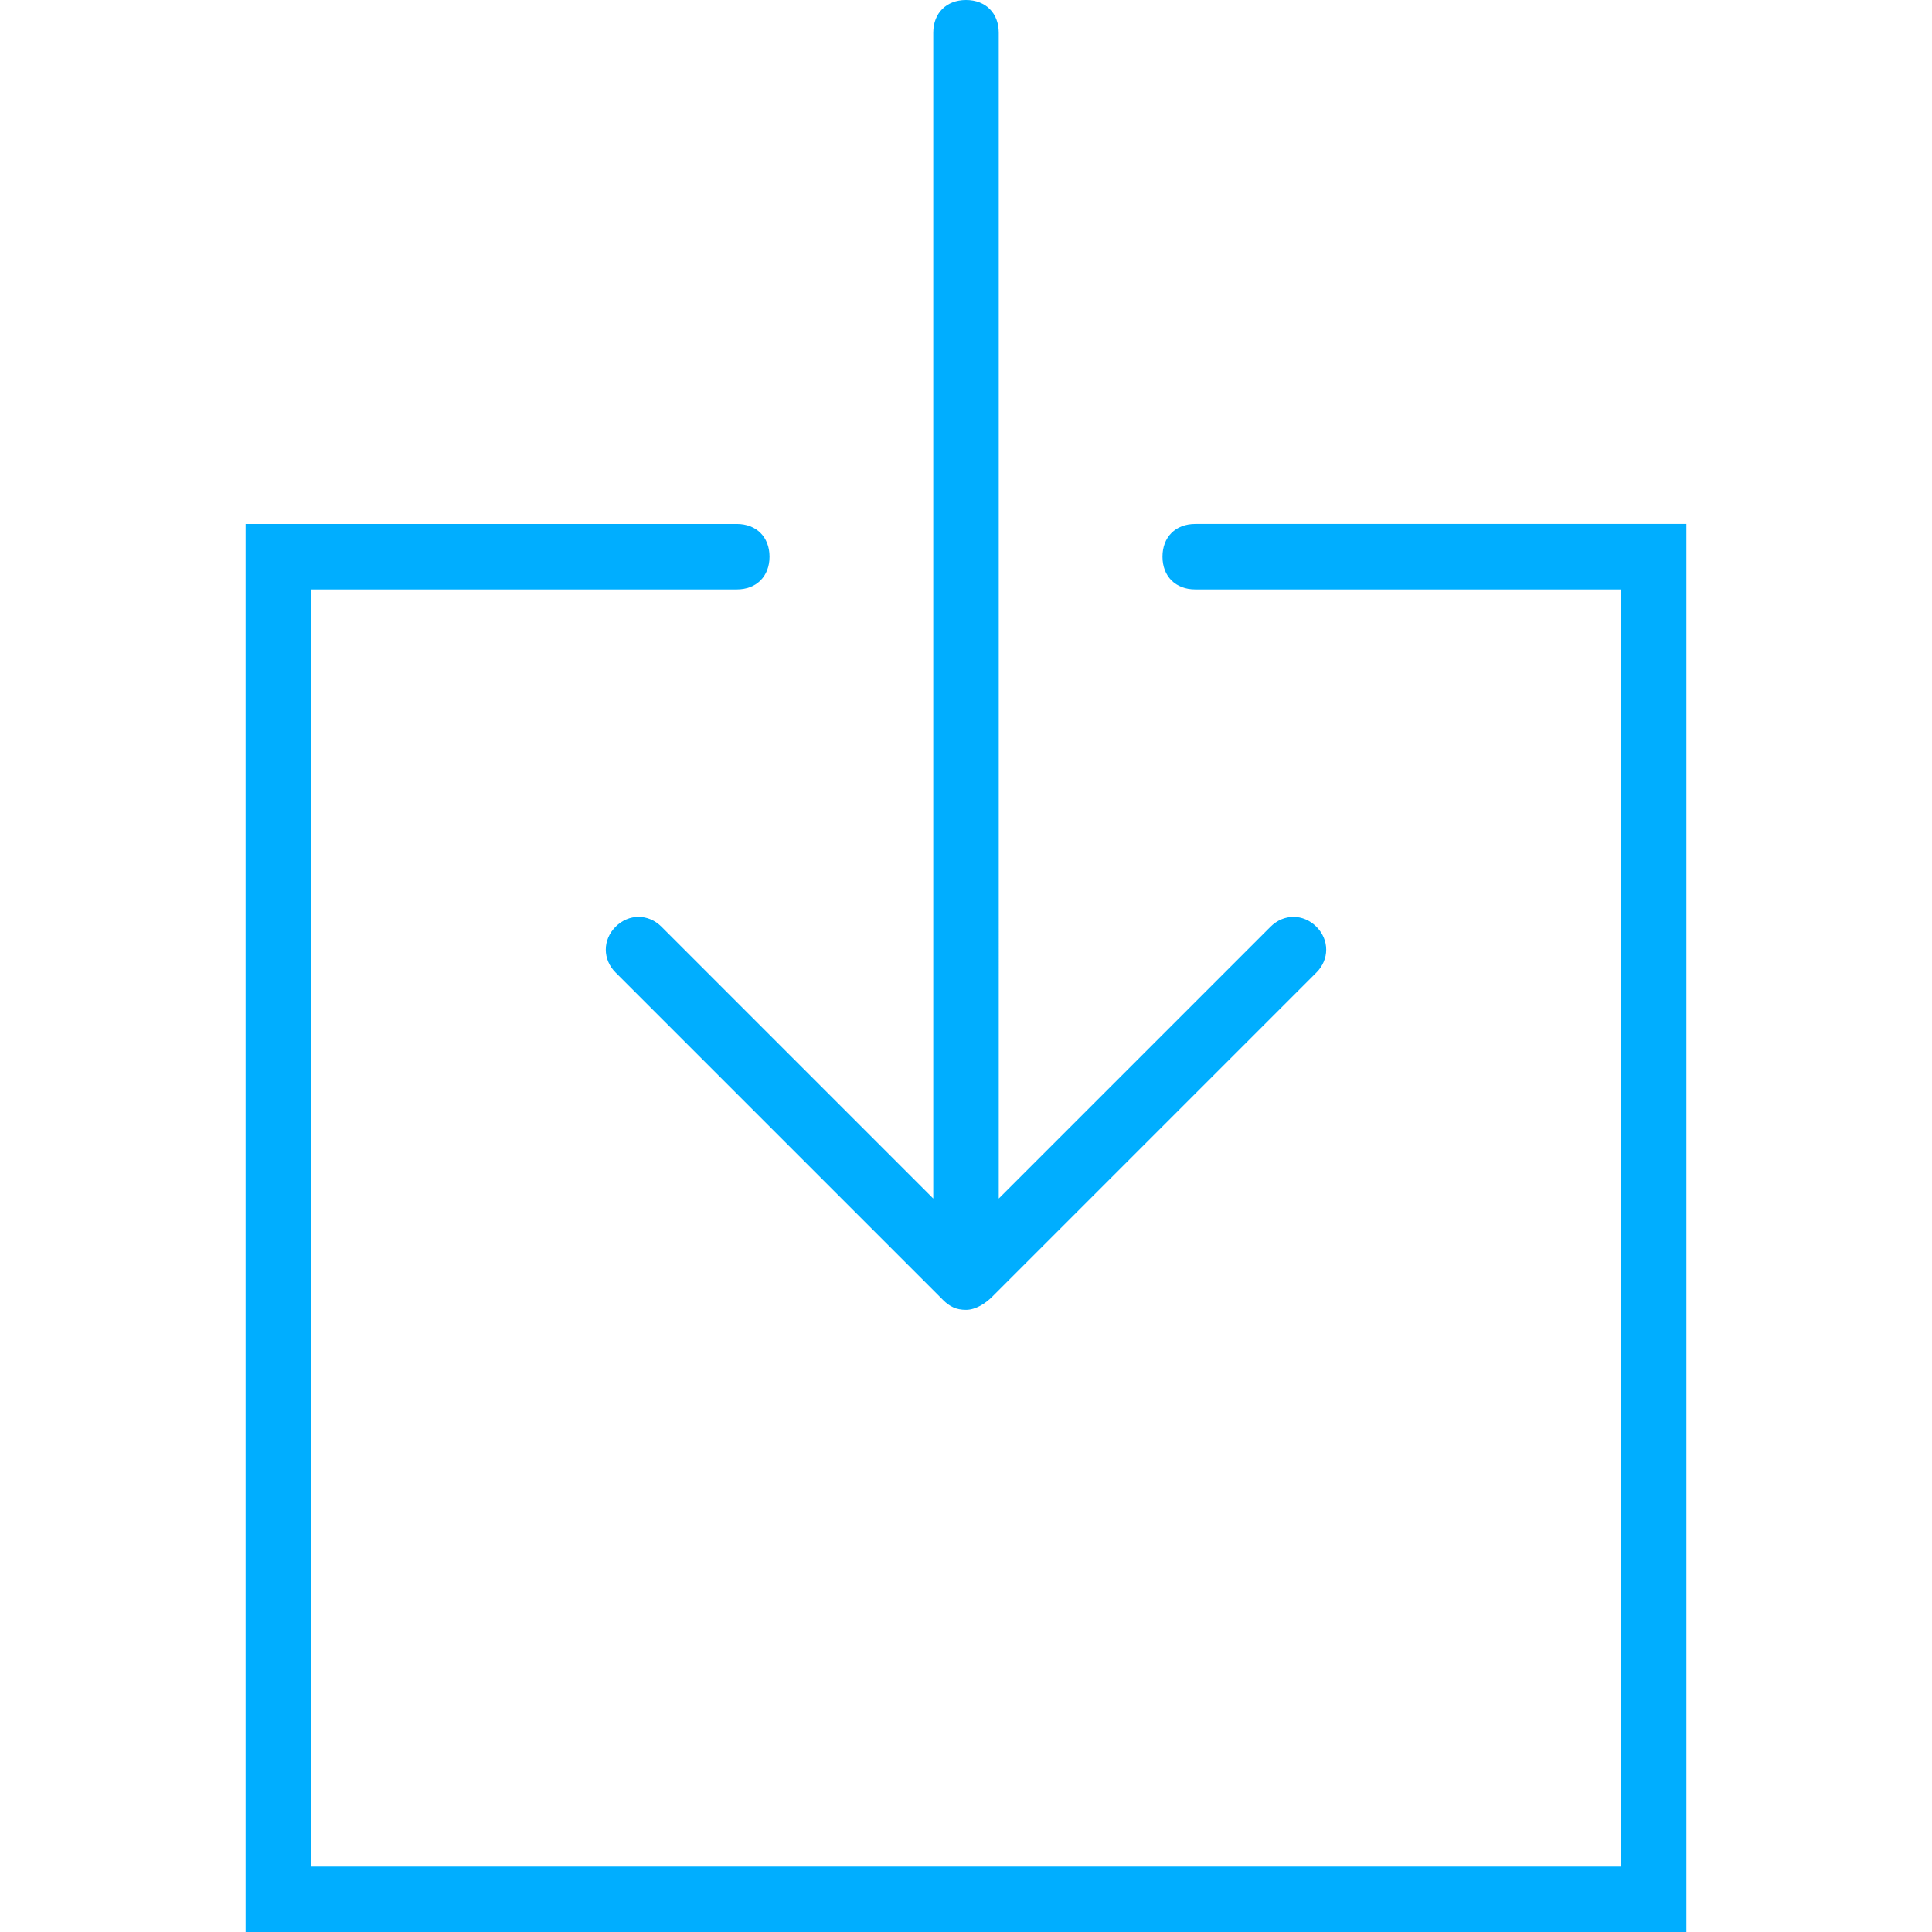
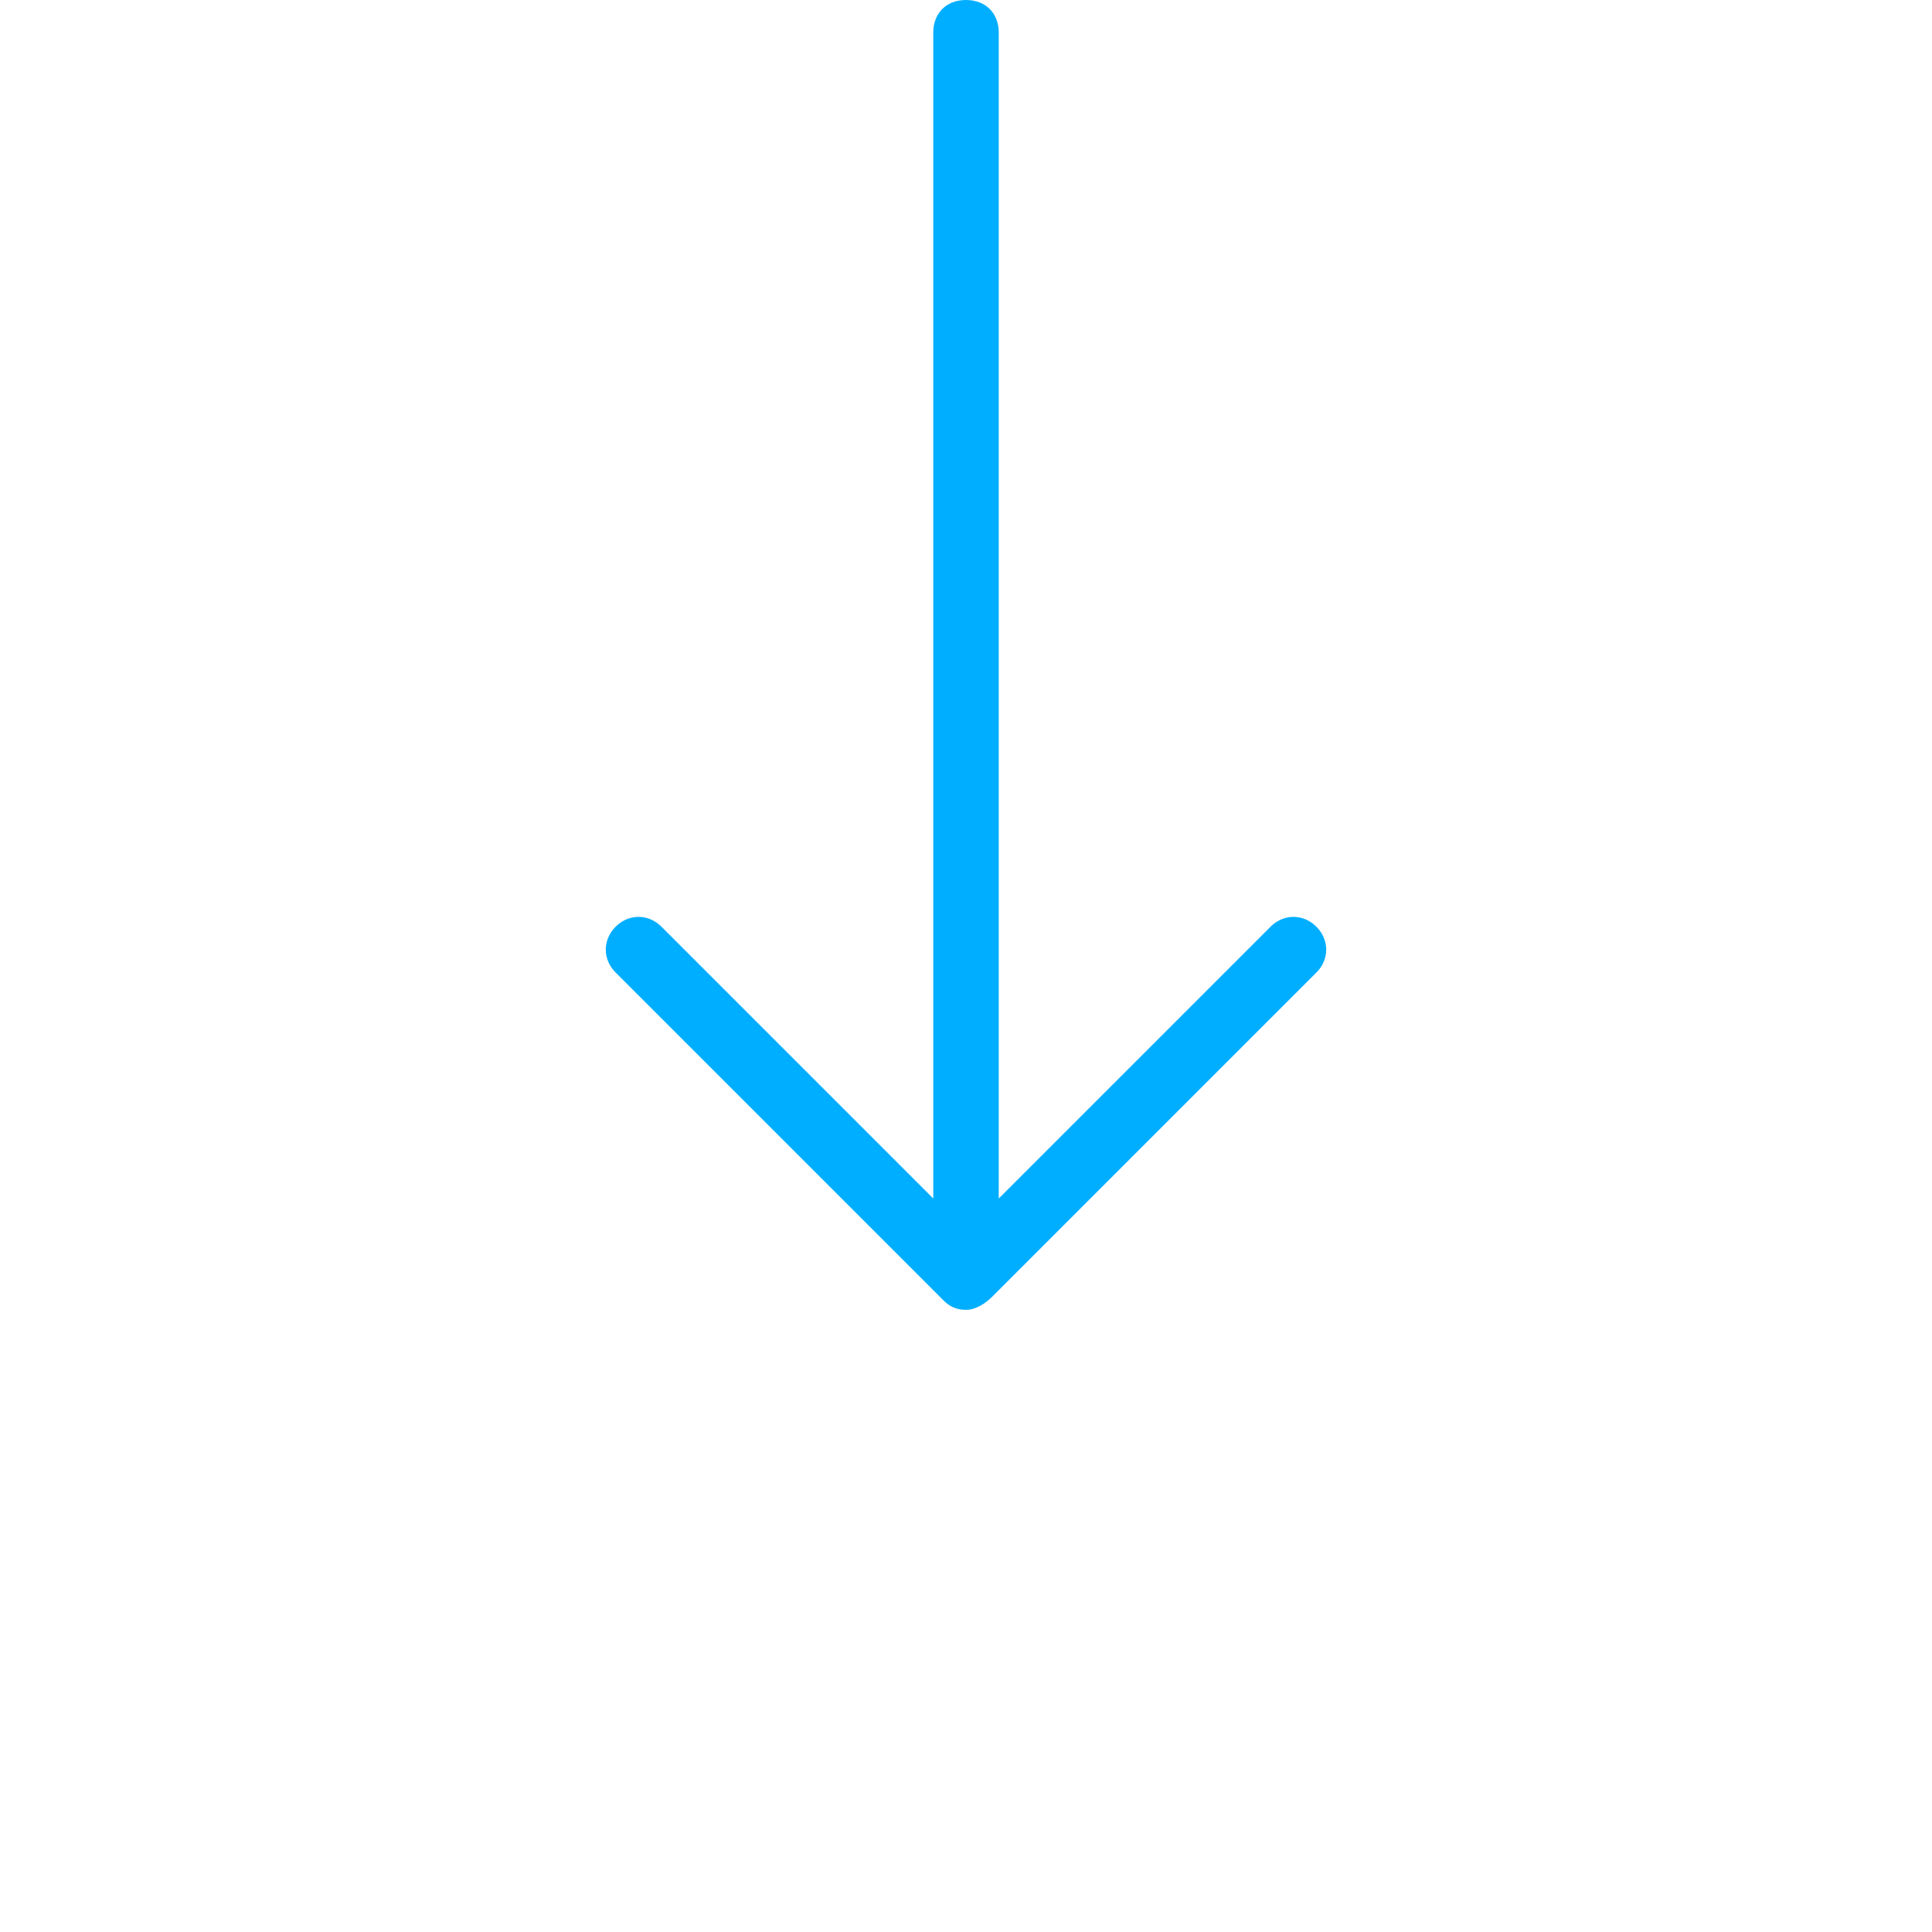
<svg xmlns="http://www.w3.org/2000/svg" version="1.1" id="Capa_1" x="0px" y="0px" viewBox="0 0 59 59" style="enable-background:new 0 0 59 59;" xml:space="preserve">
  <style type="text/css">
	.st0{fill:#00AEFF;}
</style>
  <g>
    <path class="st0" d="M20.2,28.3c-0.4-0.4-1-0.4-1.4,0s-0.4,1,0,1.4l10,10c0.2,0.2,0.4,0.3,0.7,0.3c0,0,0,0,0,0s0,0,0,0   c0.3,0,0.6-0.2,0.8-0.4l9.9-9.9c0.4-0.4,0.4-1,0-1.4s-1-0.4-1.4,0l-8.3,8.3V1c0-0.6-0.4-1-1-1s-1,0.4-1,1v35.6L20.2,28.3z" />
-     <path class="st0" d="M36.5,16c-0.6,0-1,0.4-1,1s0.4,1,1,1h13v39h-40V18h13c0.6,0,1-0.4,1-1s-0.4-1-1-1h-15v43h44V16H36.5z" />
  </g>
</svg>